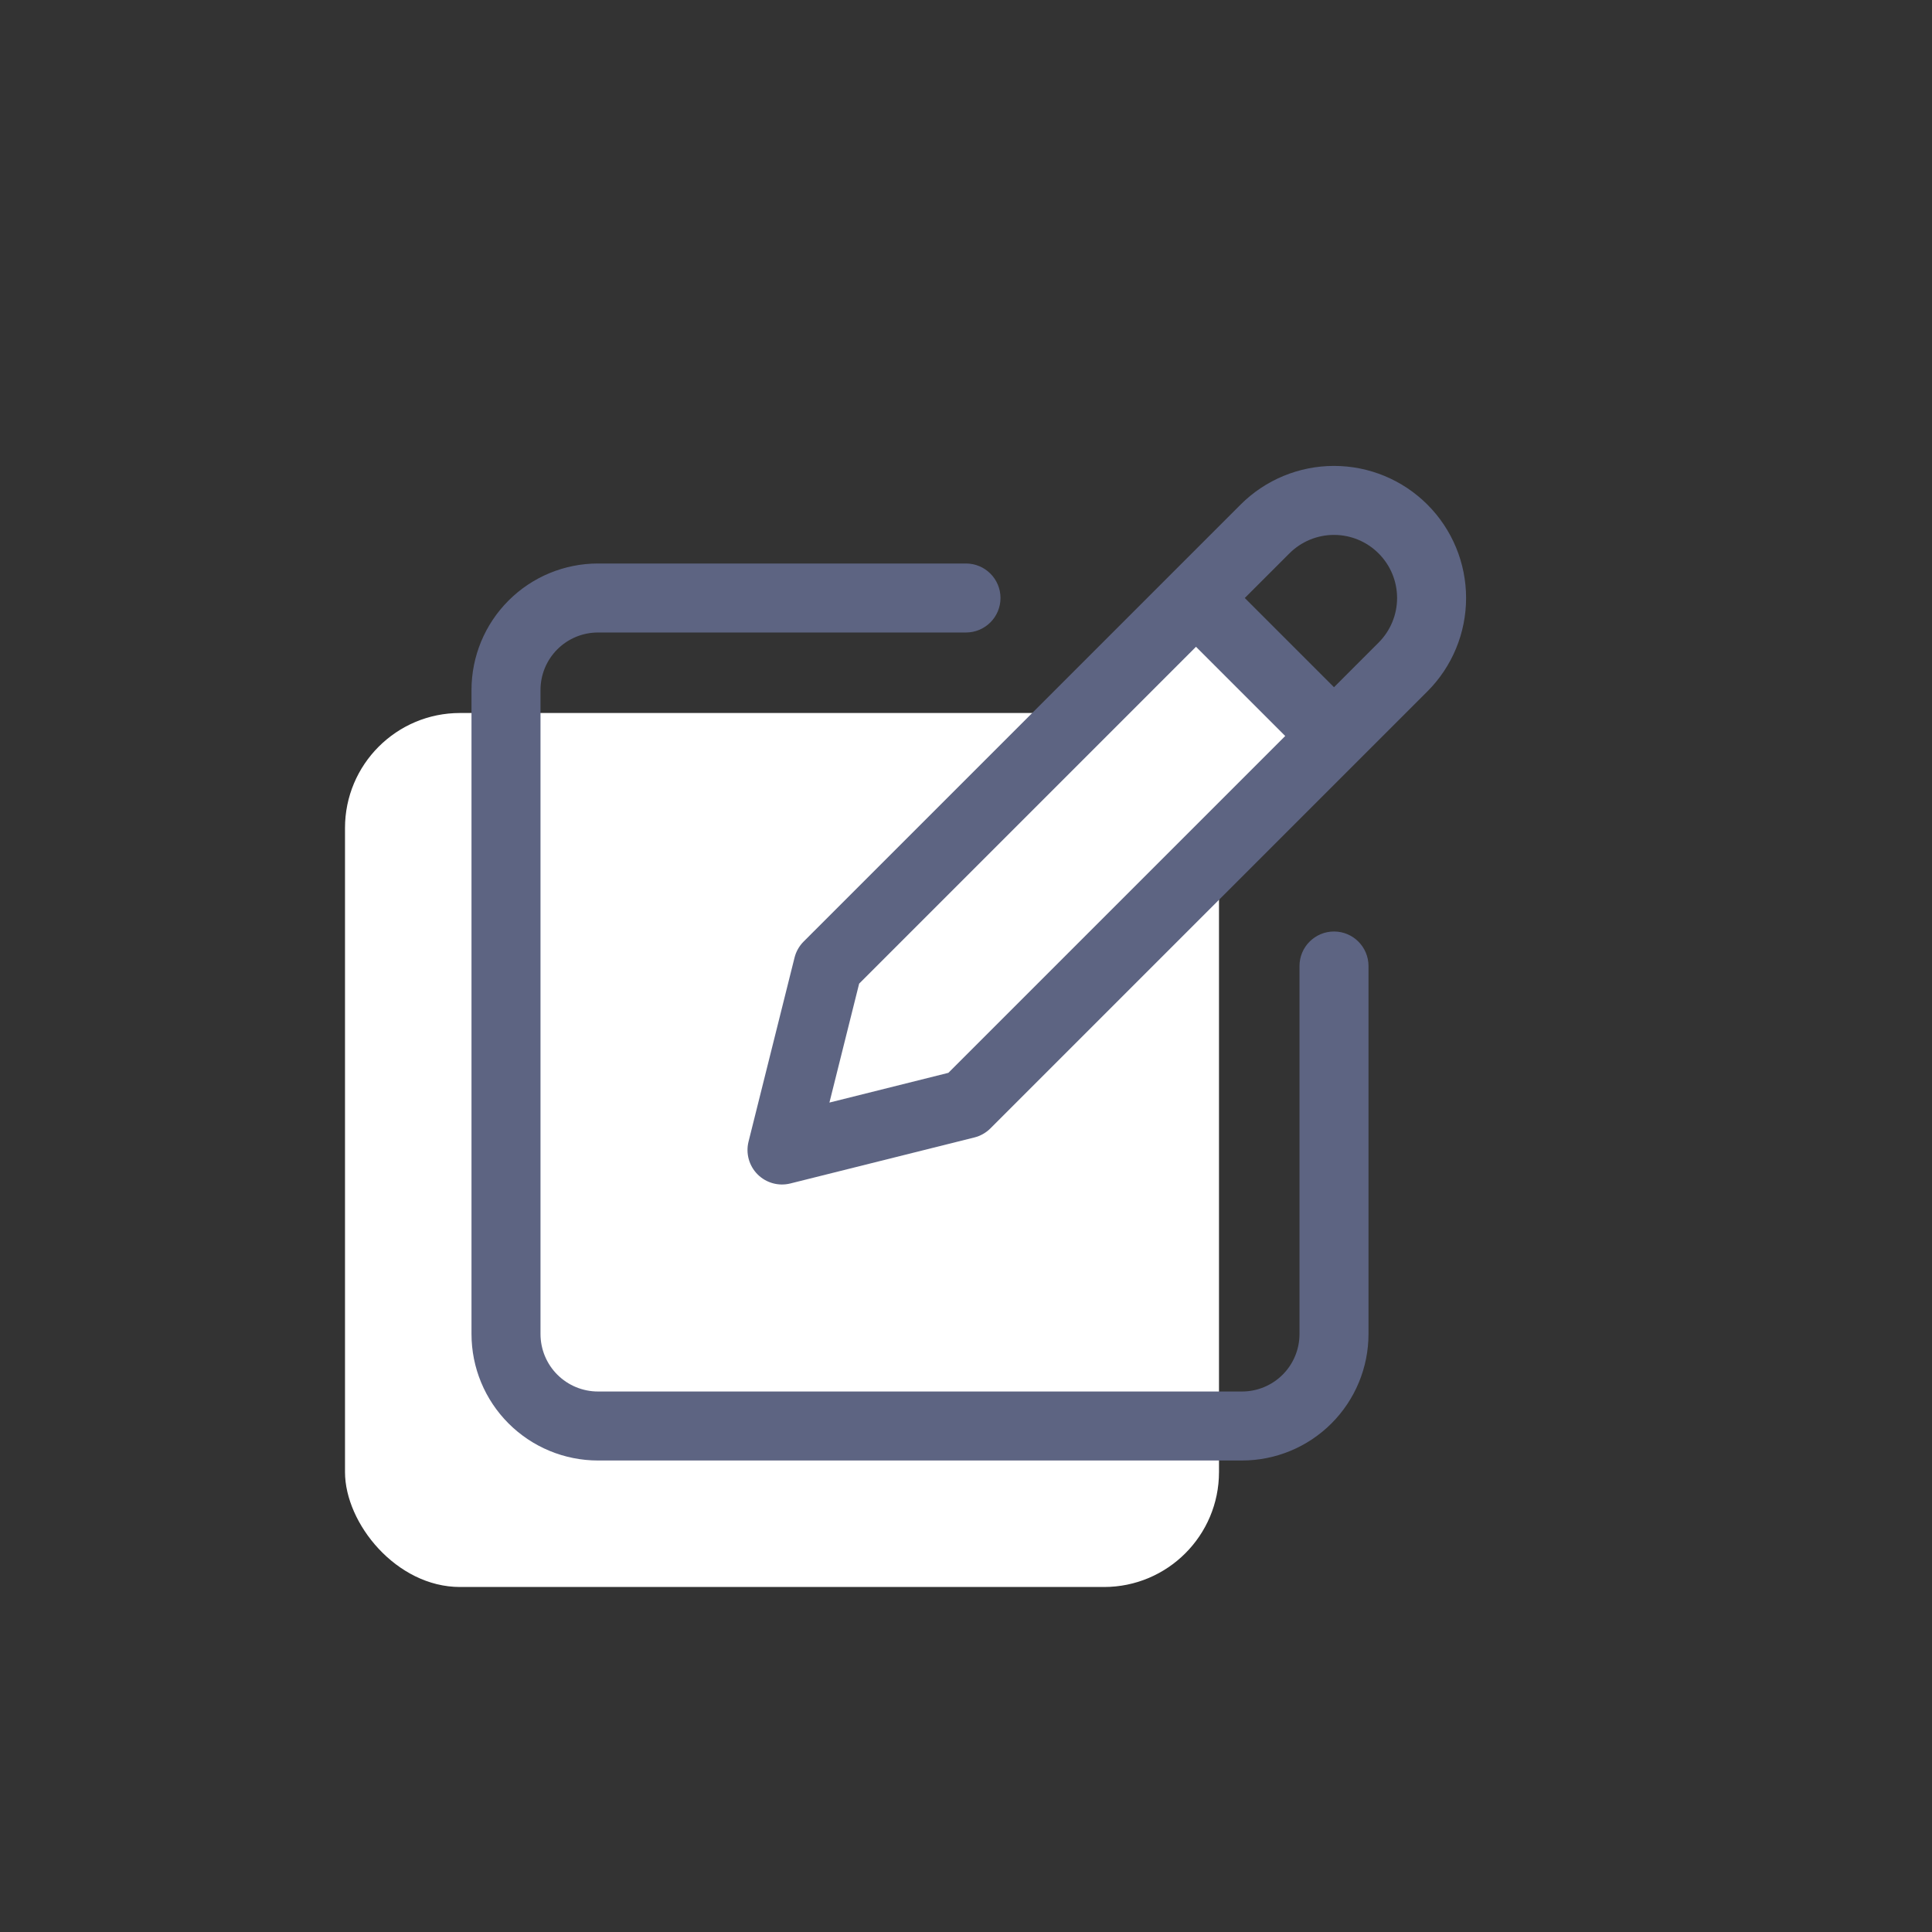
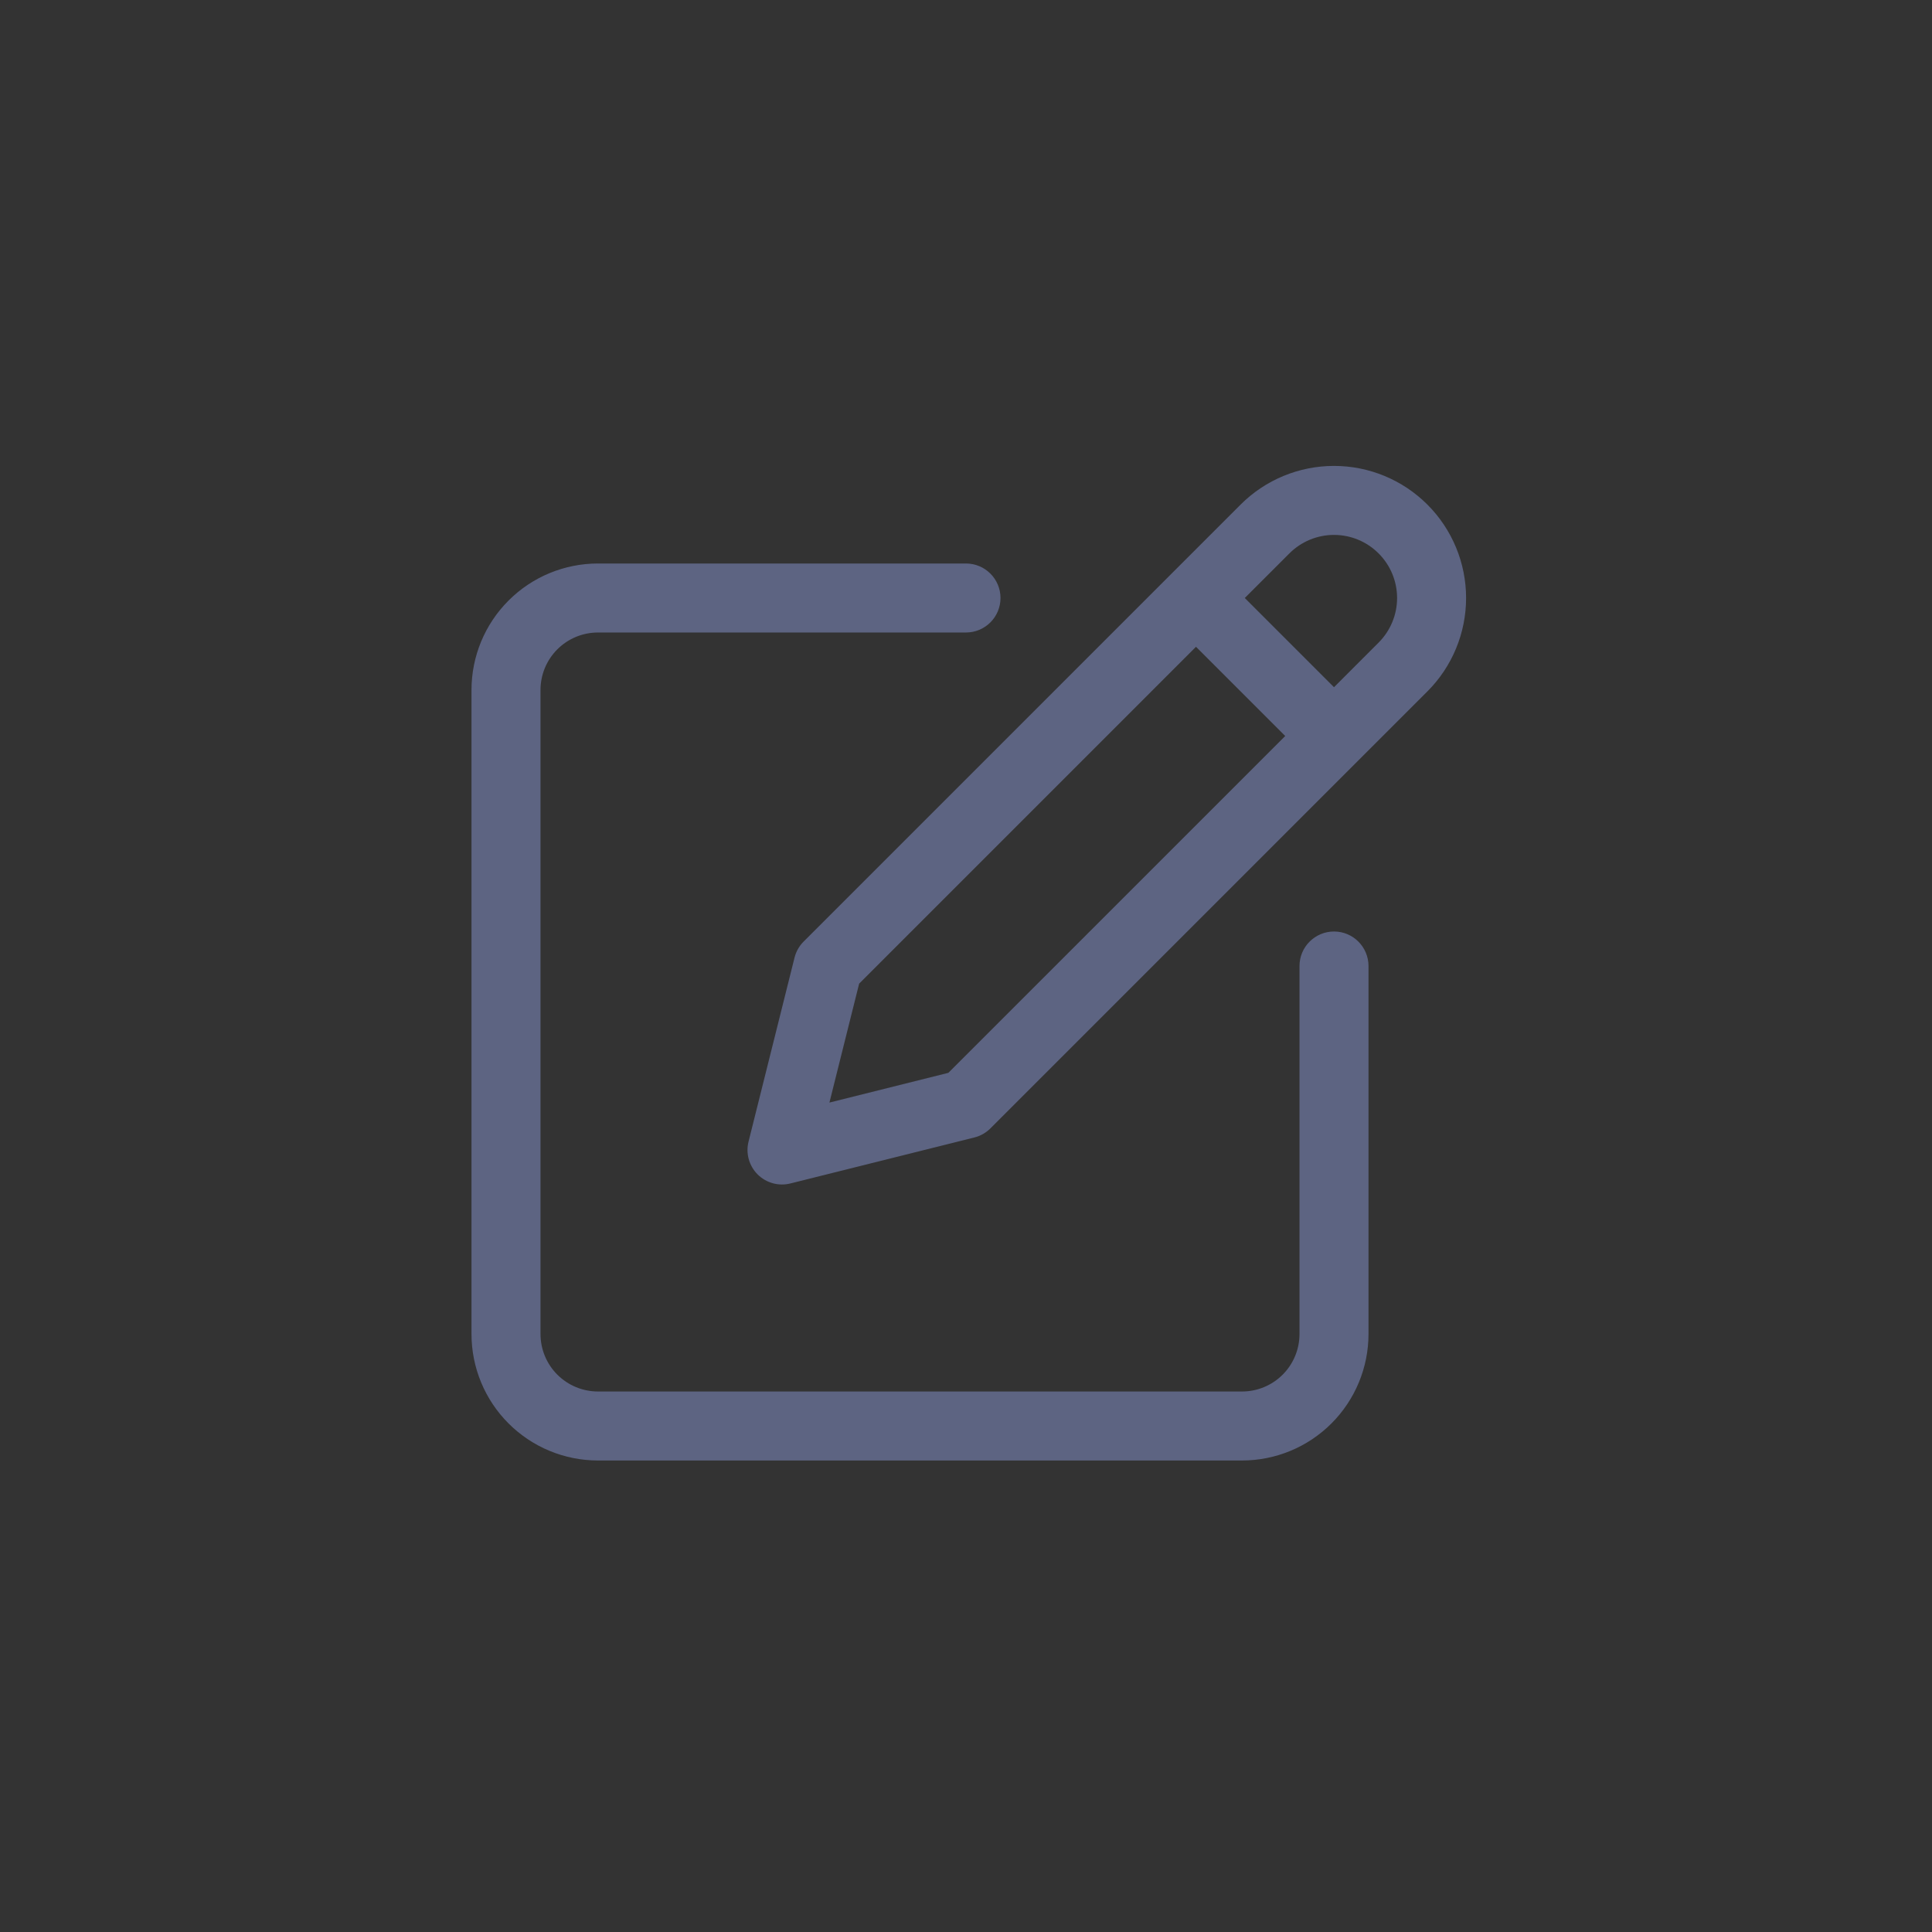
<svg xmlns="http://www.w3.org/2000/svg" width="84" height="84" viewBox="0 0 84 84" fill="none">
  <rect x="0" y="0" width="84" height="84" fill="#333333" stroke="none" />
-   <rect x="15" y="31" width="38" height="38" rx="5" fill="white" />
-   <path d="M49 29.243C49.796 28.447 50.875 28 52 28C53.125 28 54.204 28.447 55 29.243C55.796 30.038 56.243 31.117 56.243 32.243C56.243 33.368 55.796 34.447 55 35.243L36 54.243L28 56.243L30 48.243L49 29.243Z" fill="white" />
  <path fill-rule="evenodd" clip-rule="evenodd" d="M58 23.257C57.273 23.257 56.575 23.546 56.061 24.061L54.121 26L58 29.879L59.939 27.939C60.454 27.425 60.743 26.727 60.743 26C60.743 25.273 60.454 24.575 59.939 24.061C59.425 23.546 58.727 23.257 58 23.257ZM59.061 33.06L62.061 30.061C63.138 28.984 63.743 27.523 63.743 26C63.743 24.477 63.138 23.016 62.061 21.939C60.984 20.862 59.523 20.257 58 20.257C56.477 20.257 55.016 20.862 53.939 21.939L34.939 40.939C34.747 41.132 34.611 41.372 34.545 41.636L32.545 49.636C32.417 50.147 32.567 50.688 32.939 51.061C33.312 51.433 33.853 51.583 34.364 51.455L42.364 49.455C42.628 49.389 42.868 49.253 43.061 49.061L59.061 33.06ZM55.879 32L52 28.121L37.354 42.767L36.062 47.938L41.233 46.645L55.879 32ZM22.111 26.111C23.142 25.079 24.541 24.5 26 24.5H42C42.828 24.5 43.5 25.172 43.5 26C43.5 26.828 42.828 27.5 42 27.5H26C25.337 27.5 24.701 27.763 24.232 28.232C23.763 28.701 23.5 29.337 23.5 30V58C23.5 58.663 23.763 59.299 24.232 59.768C24.701 60.237 25.337 60.5 26 60.5H54C54.663 60.5 55.299 60.237 55.768 59.768C56.237 59.299 56.5 58.663 56.5 58V42C56.5 41.172 57.172 40.5 58 40.5C58.828 40.5 59.5 41.172 59.5 42V58C59.5 59.459 58.92 60.858 57.889 61.889C56.858 62.92 55.459 63.5 54 63.5H26C24.541 63.5 23.142 62.92 22.111 61.889C21.079 60.858 20.5 59.459 20.5 58V30C20.5 28.541 21.079 27.142 22.111 26.111Z" fill="#5D6482" />
</svg>